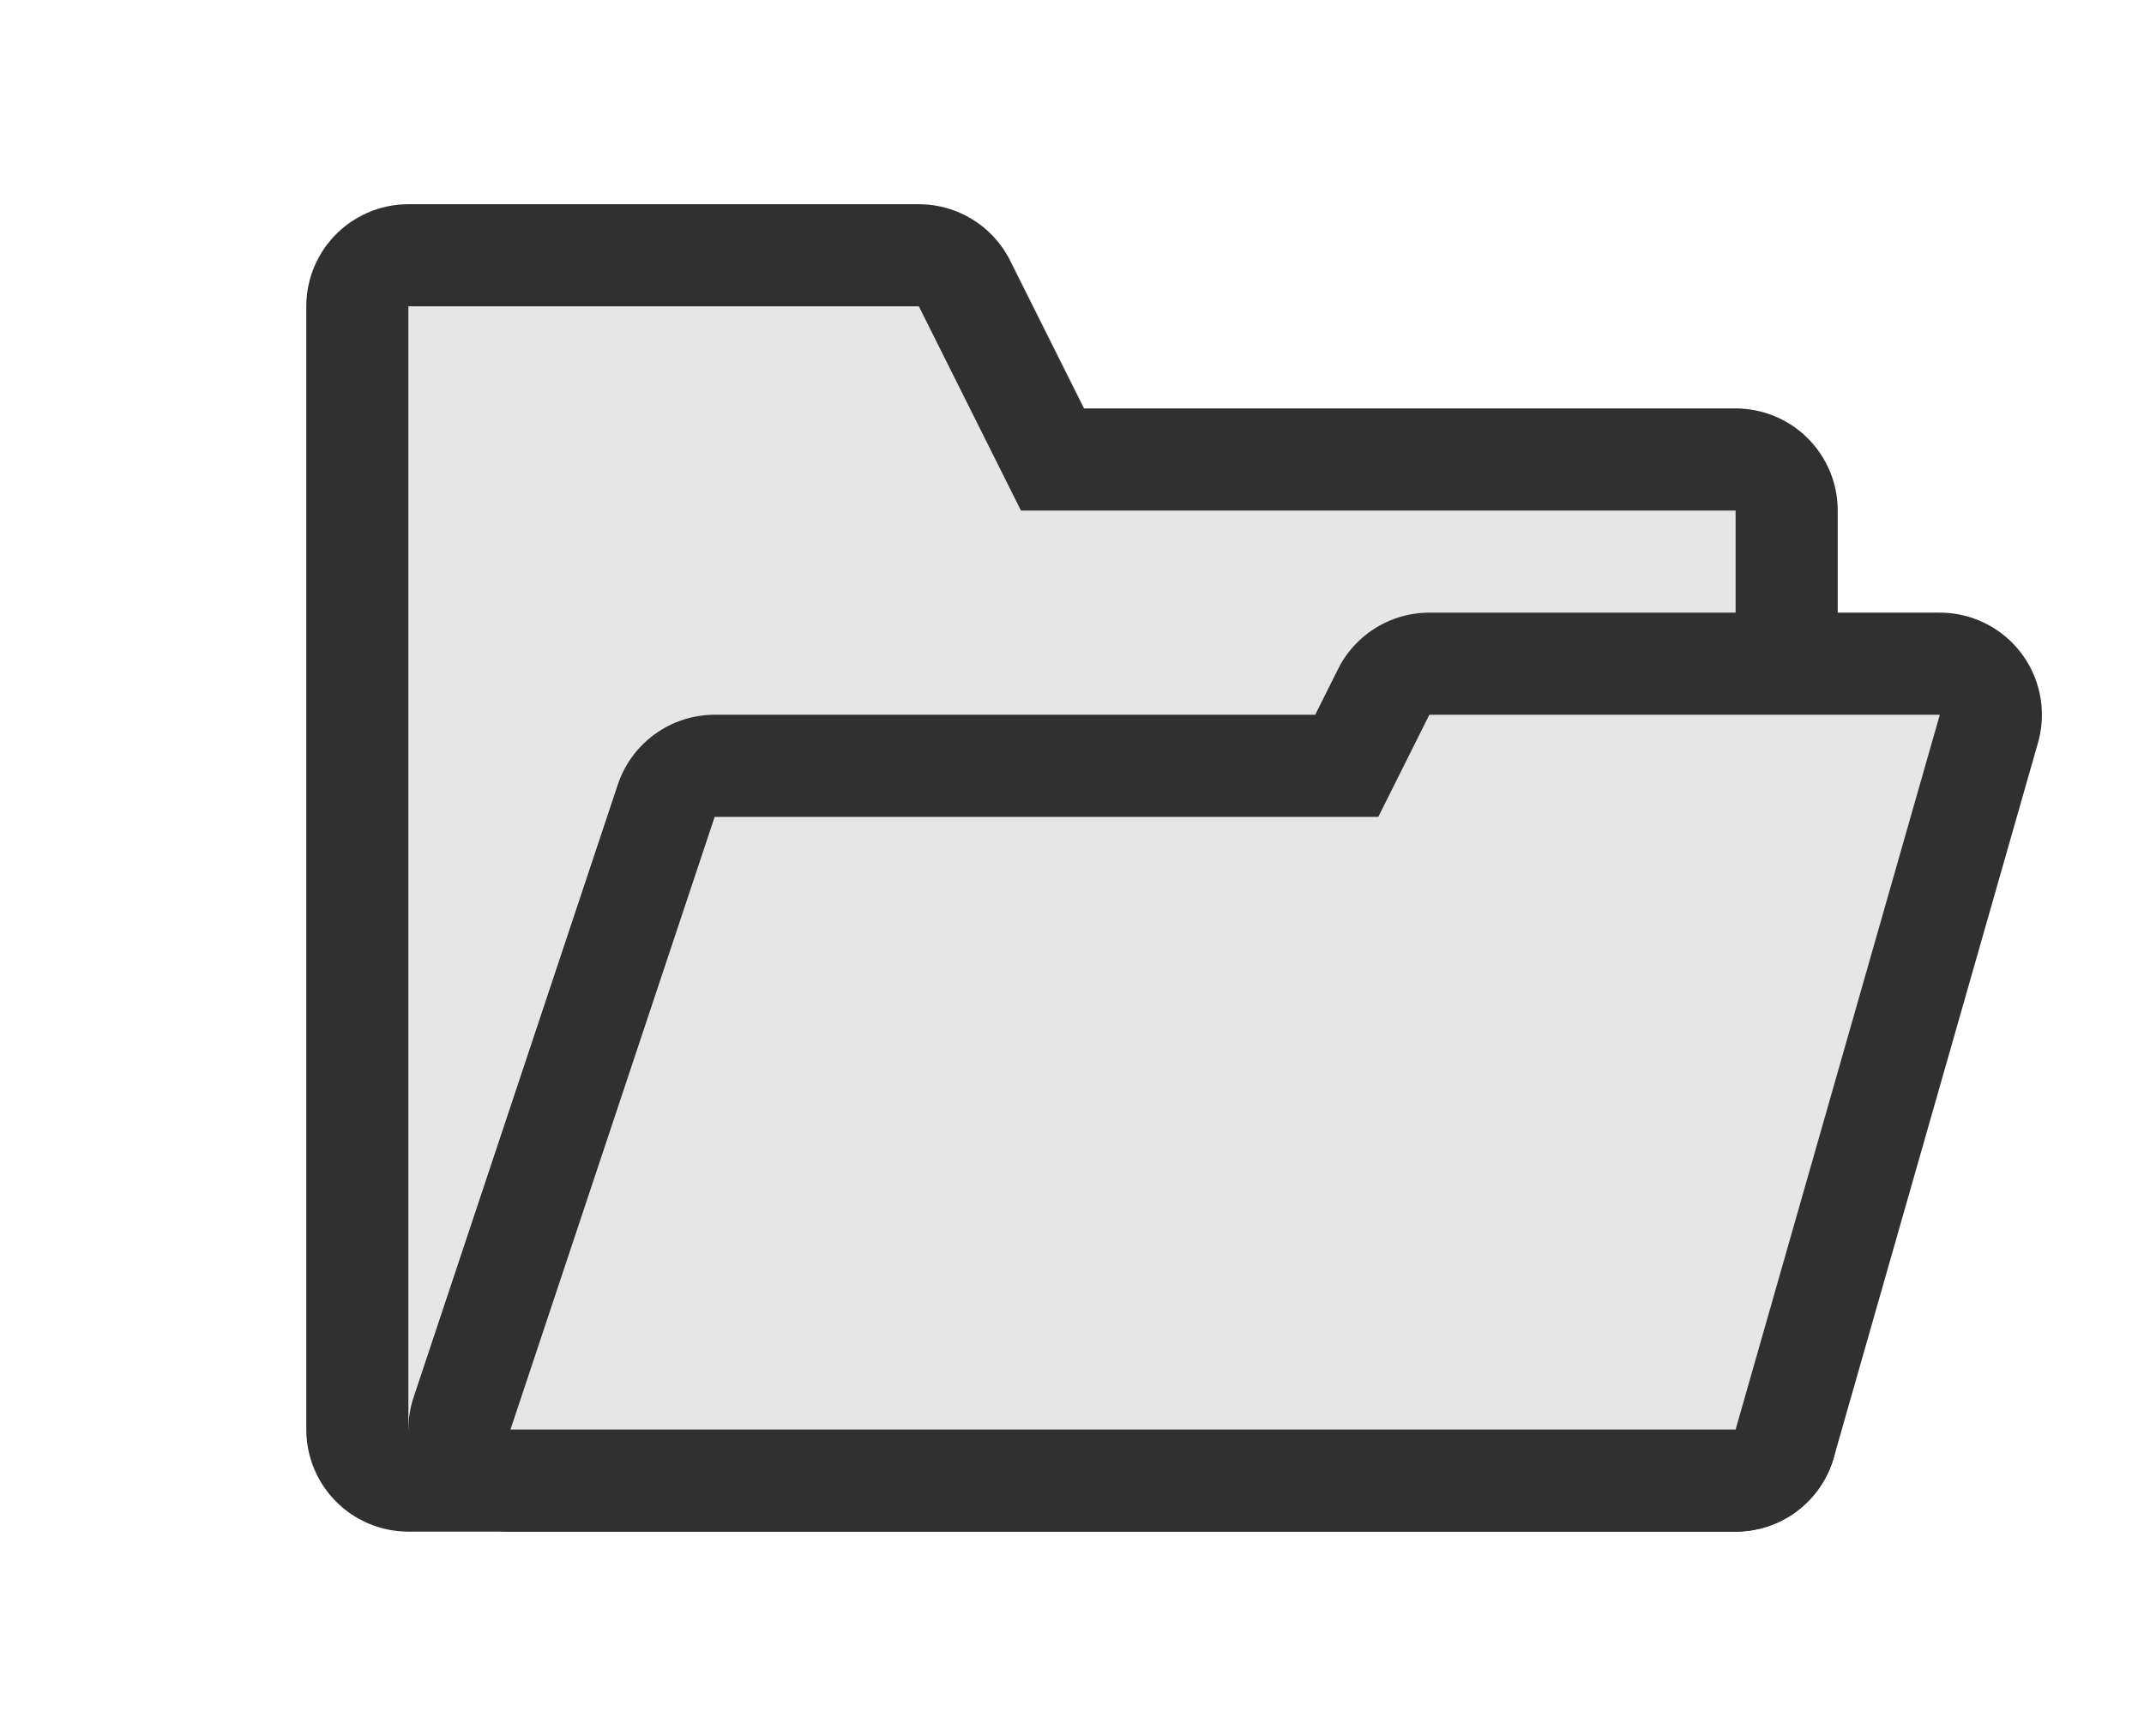
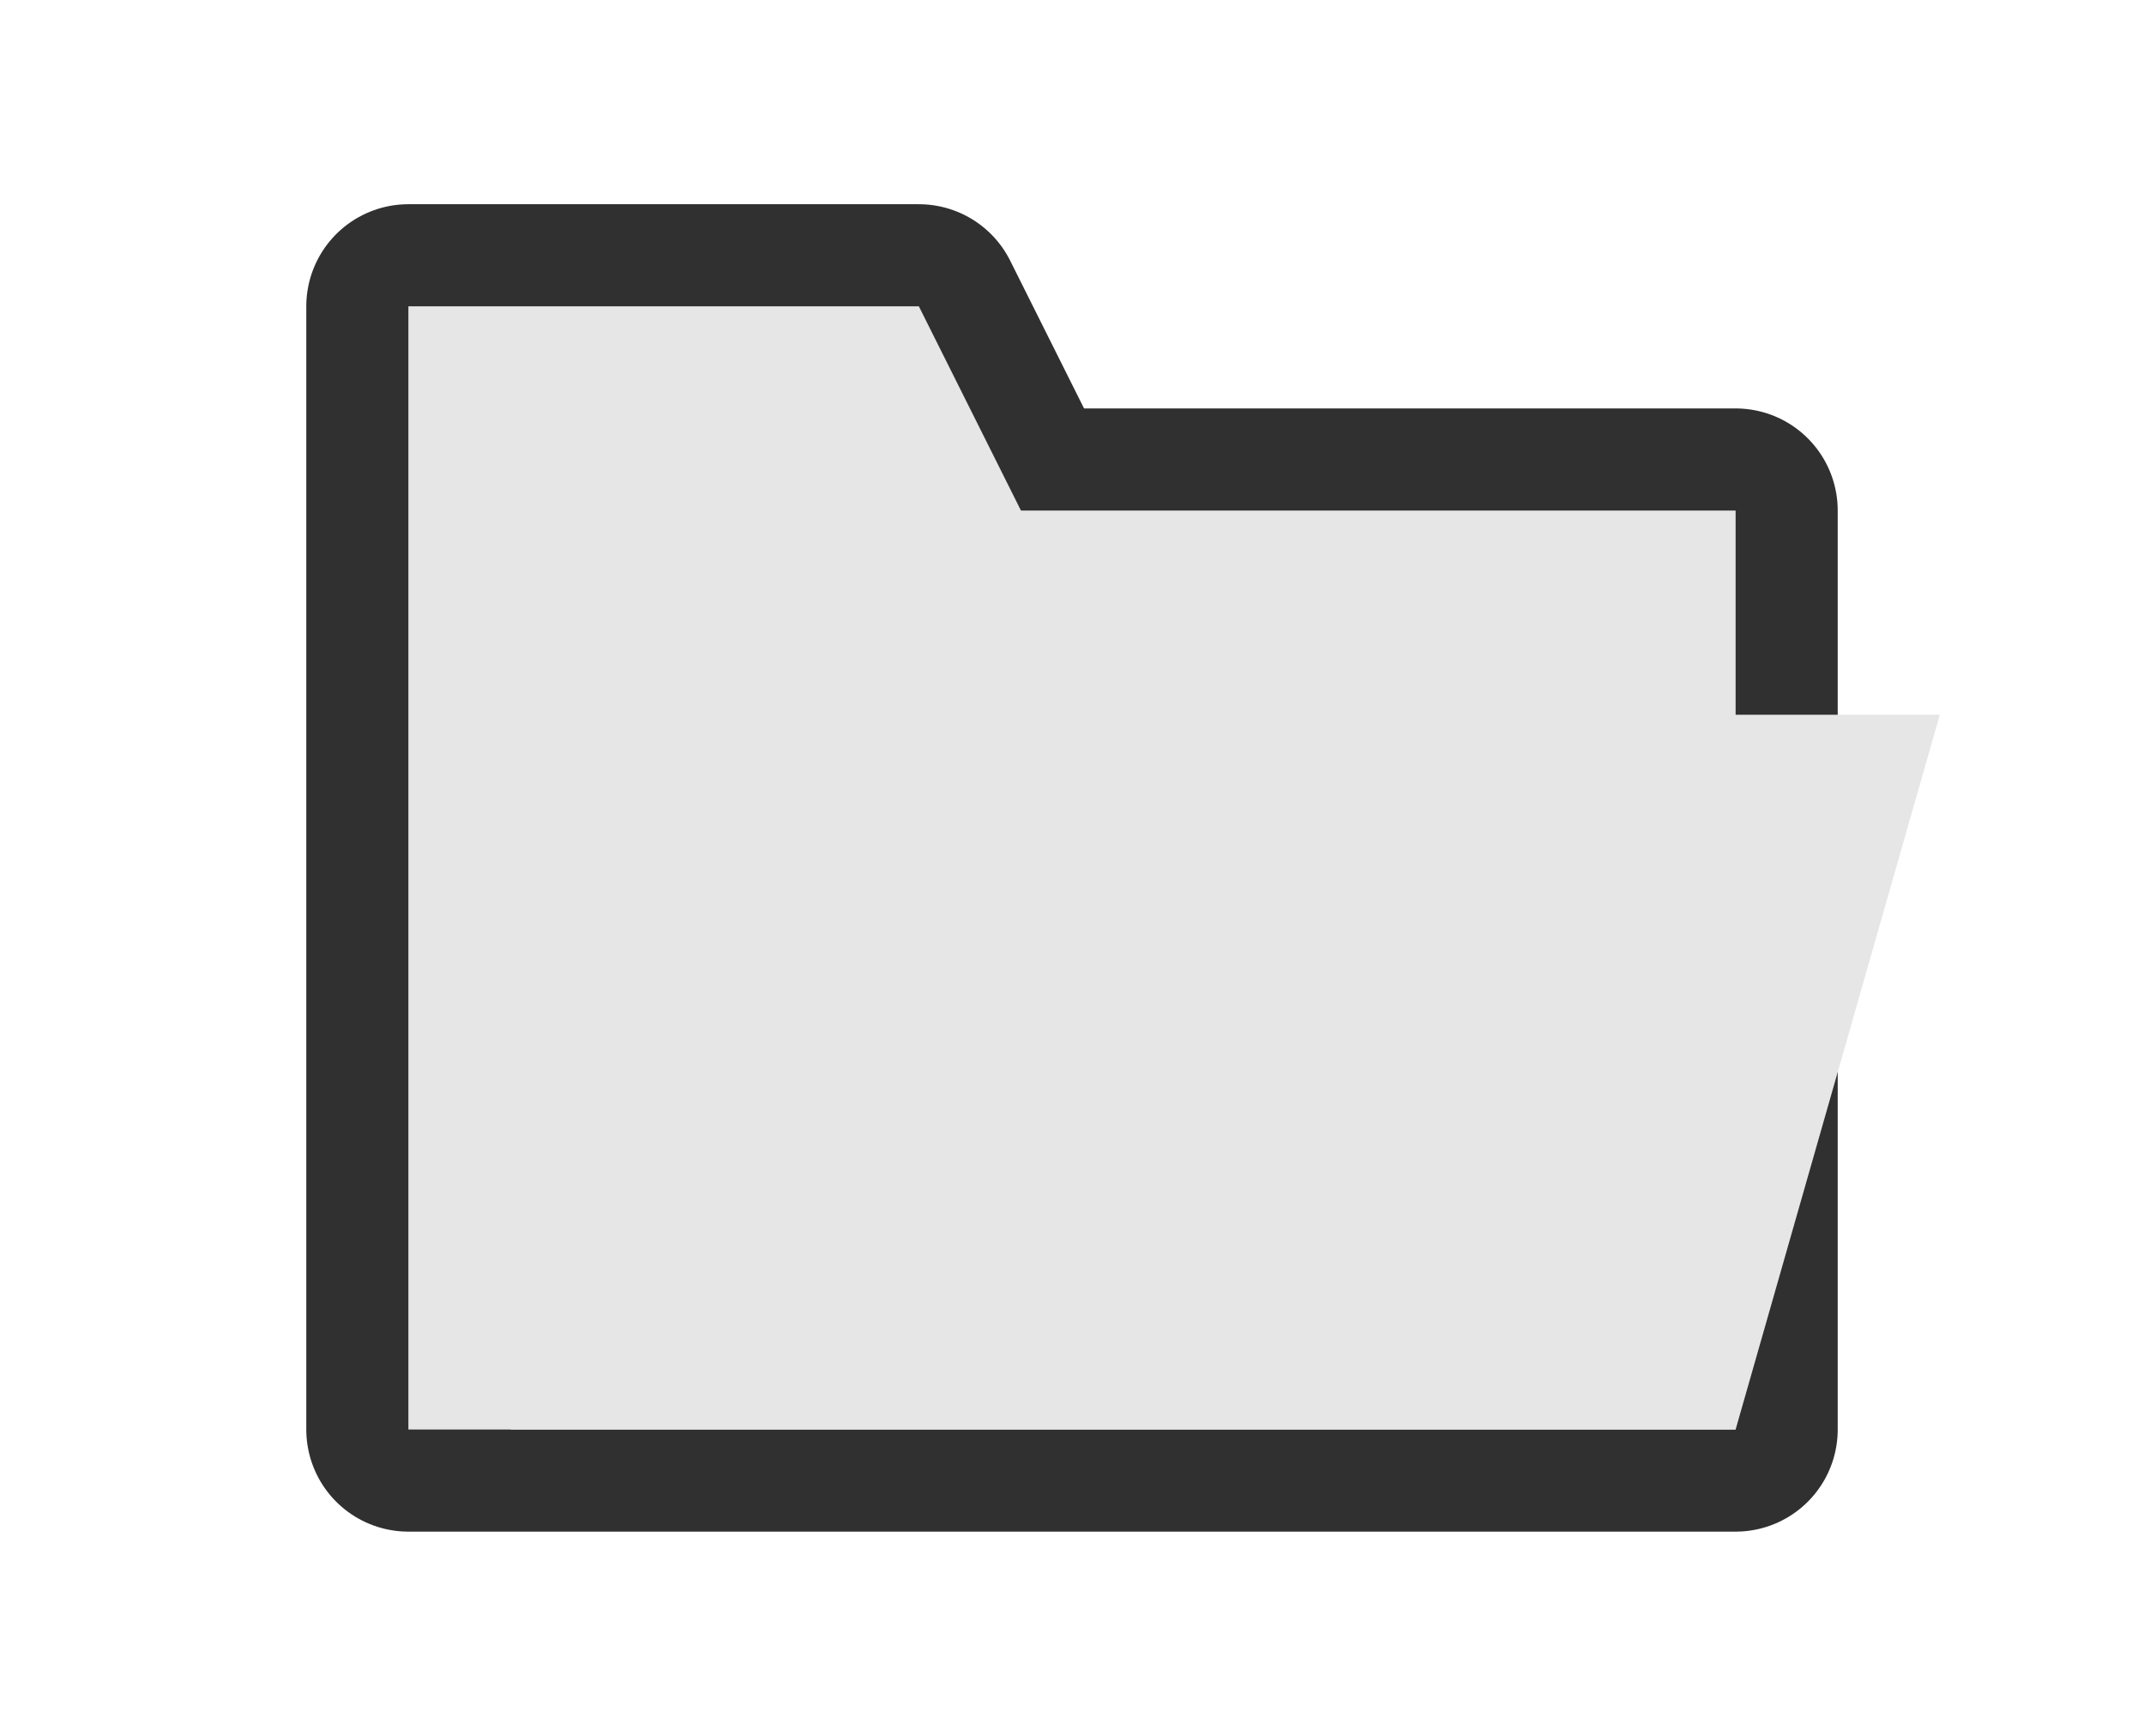
<svg xmlns="http://www.w3.org/2000/svg" version="1.1" id="svg2" x="0px" y="0px" viewBox="0 0 21 17" style="enable-background:new 0 0 21 17;" xml:space="preserve">
  <defs id="defs11" />
  <style type="text/css" id="style2">
	.st0{fill:none;}
	.st1{fill:#FFFFFF;}
	.st2{fill:#242424;}
	.st3{fill:#FFA200;}
</style>
  <path style="fill:#1e1e1e;fill-opacity:1;stroke:#303030;stroke-width:2;stroke-linecap:round;stroke-linejoin:round;stroke-miterlimit:4;stroke-dasharray:none;stroke-opacity:1;paint-order:normal" d="m 4,3 h 5 l 1,2 h 7 v 9 H 4 Z" id="path868" />
  <path id="rect834-1" d="m 4,3 h 5 l 1,2 h 7 v 9 H 4 Z" style="fill:#e6e6e6;fill-opacity:1;stroke:none;stroke-width:1;stroke-linecap:round;stroke-linejoin:round;stroke-miterlimit:4;stroke-dasharray:none;stroke-opacity:1;paint-order:normal" />
-   <path id="path870" d="M 19,7 H 14 L 13.5,8 H 7 l -2,6 h 12 z" style="fill:#ca6f6f;fill-opacity:1;stroke:#303030;stroke-width:2;stroke-linecap:round;stroke-linejoin:round;stroke-miterlimit:4;stroke-dasharray:none;stroke-opacity:1;paint-order:normal" />
  <path style="fill:#e6e6e6;fill-opacity:1;stroke:none;stroke-width:1;stroke-linecap:round;stroke-linejoin:round;stroke-miterlimit:4;stroke-dasharray:none;stroke-opacity:1;paint-order:normal" d="M 19,7 H 14 L 13.5,8 H 7 l -2,6 h 12 z" id="path866" />
</svg>